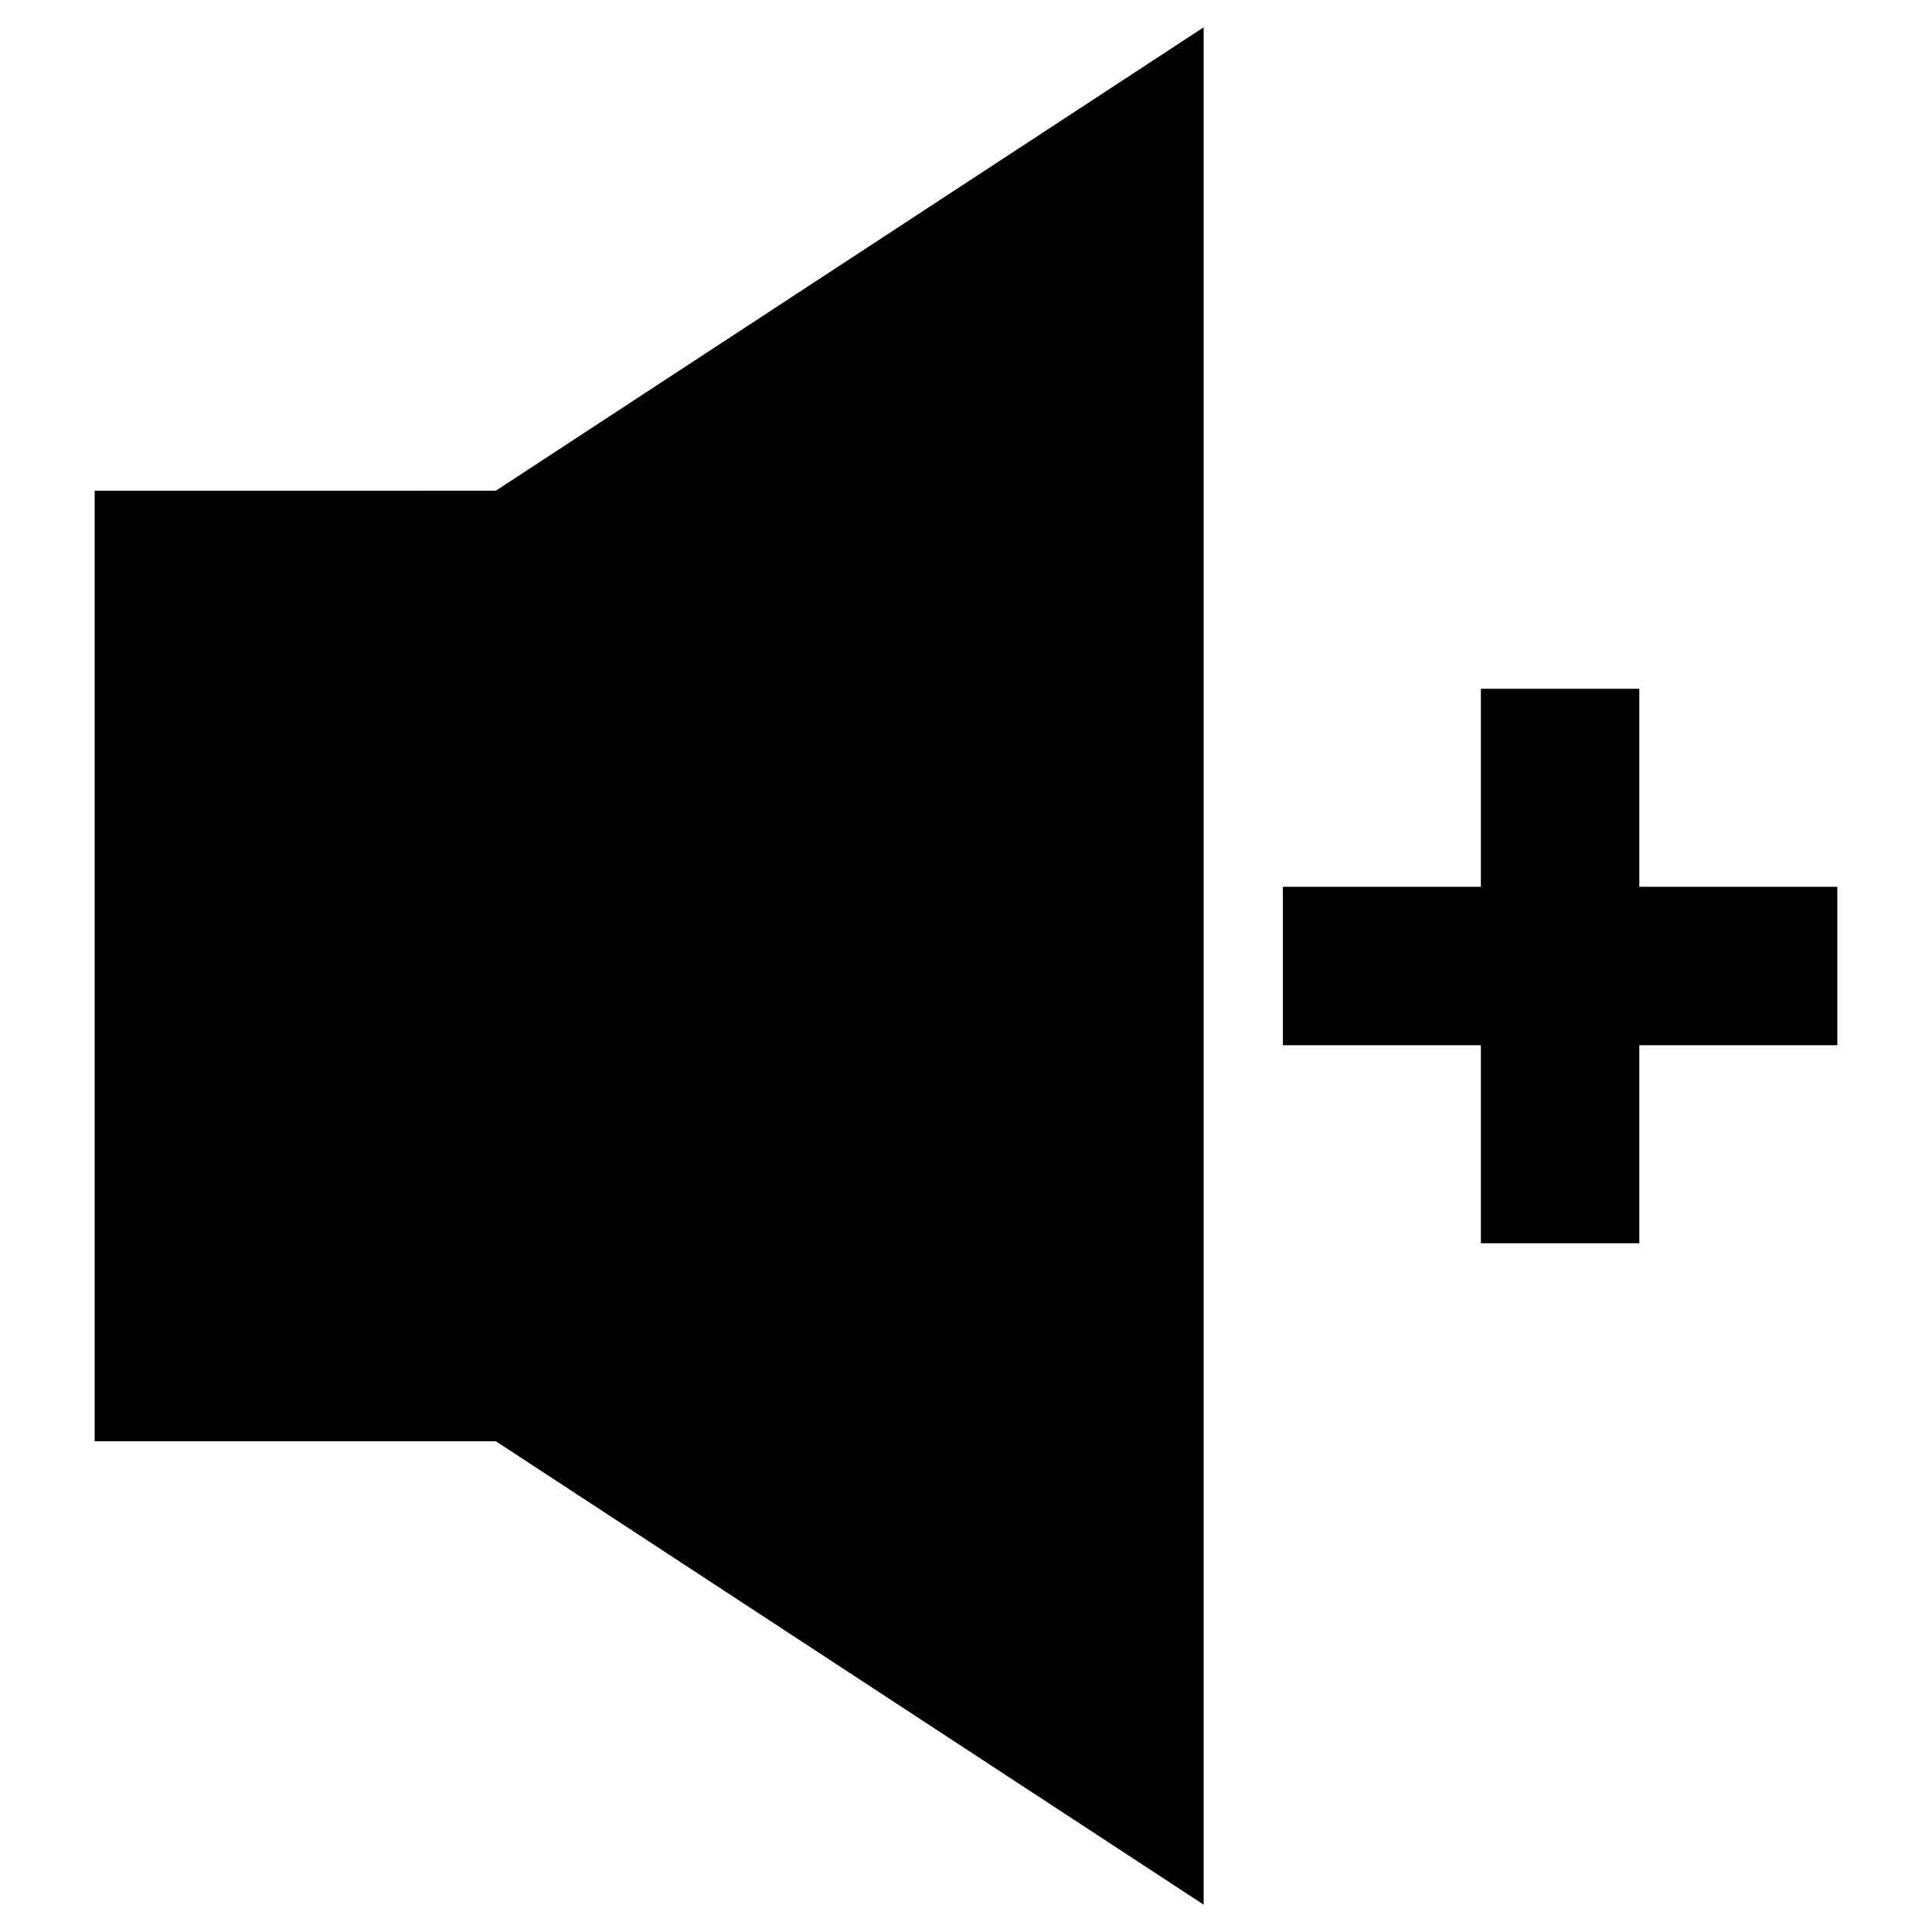
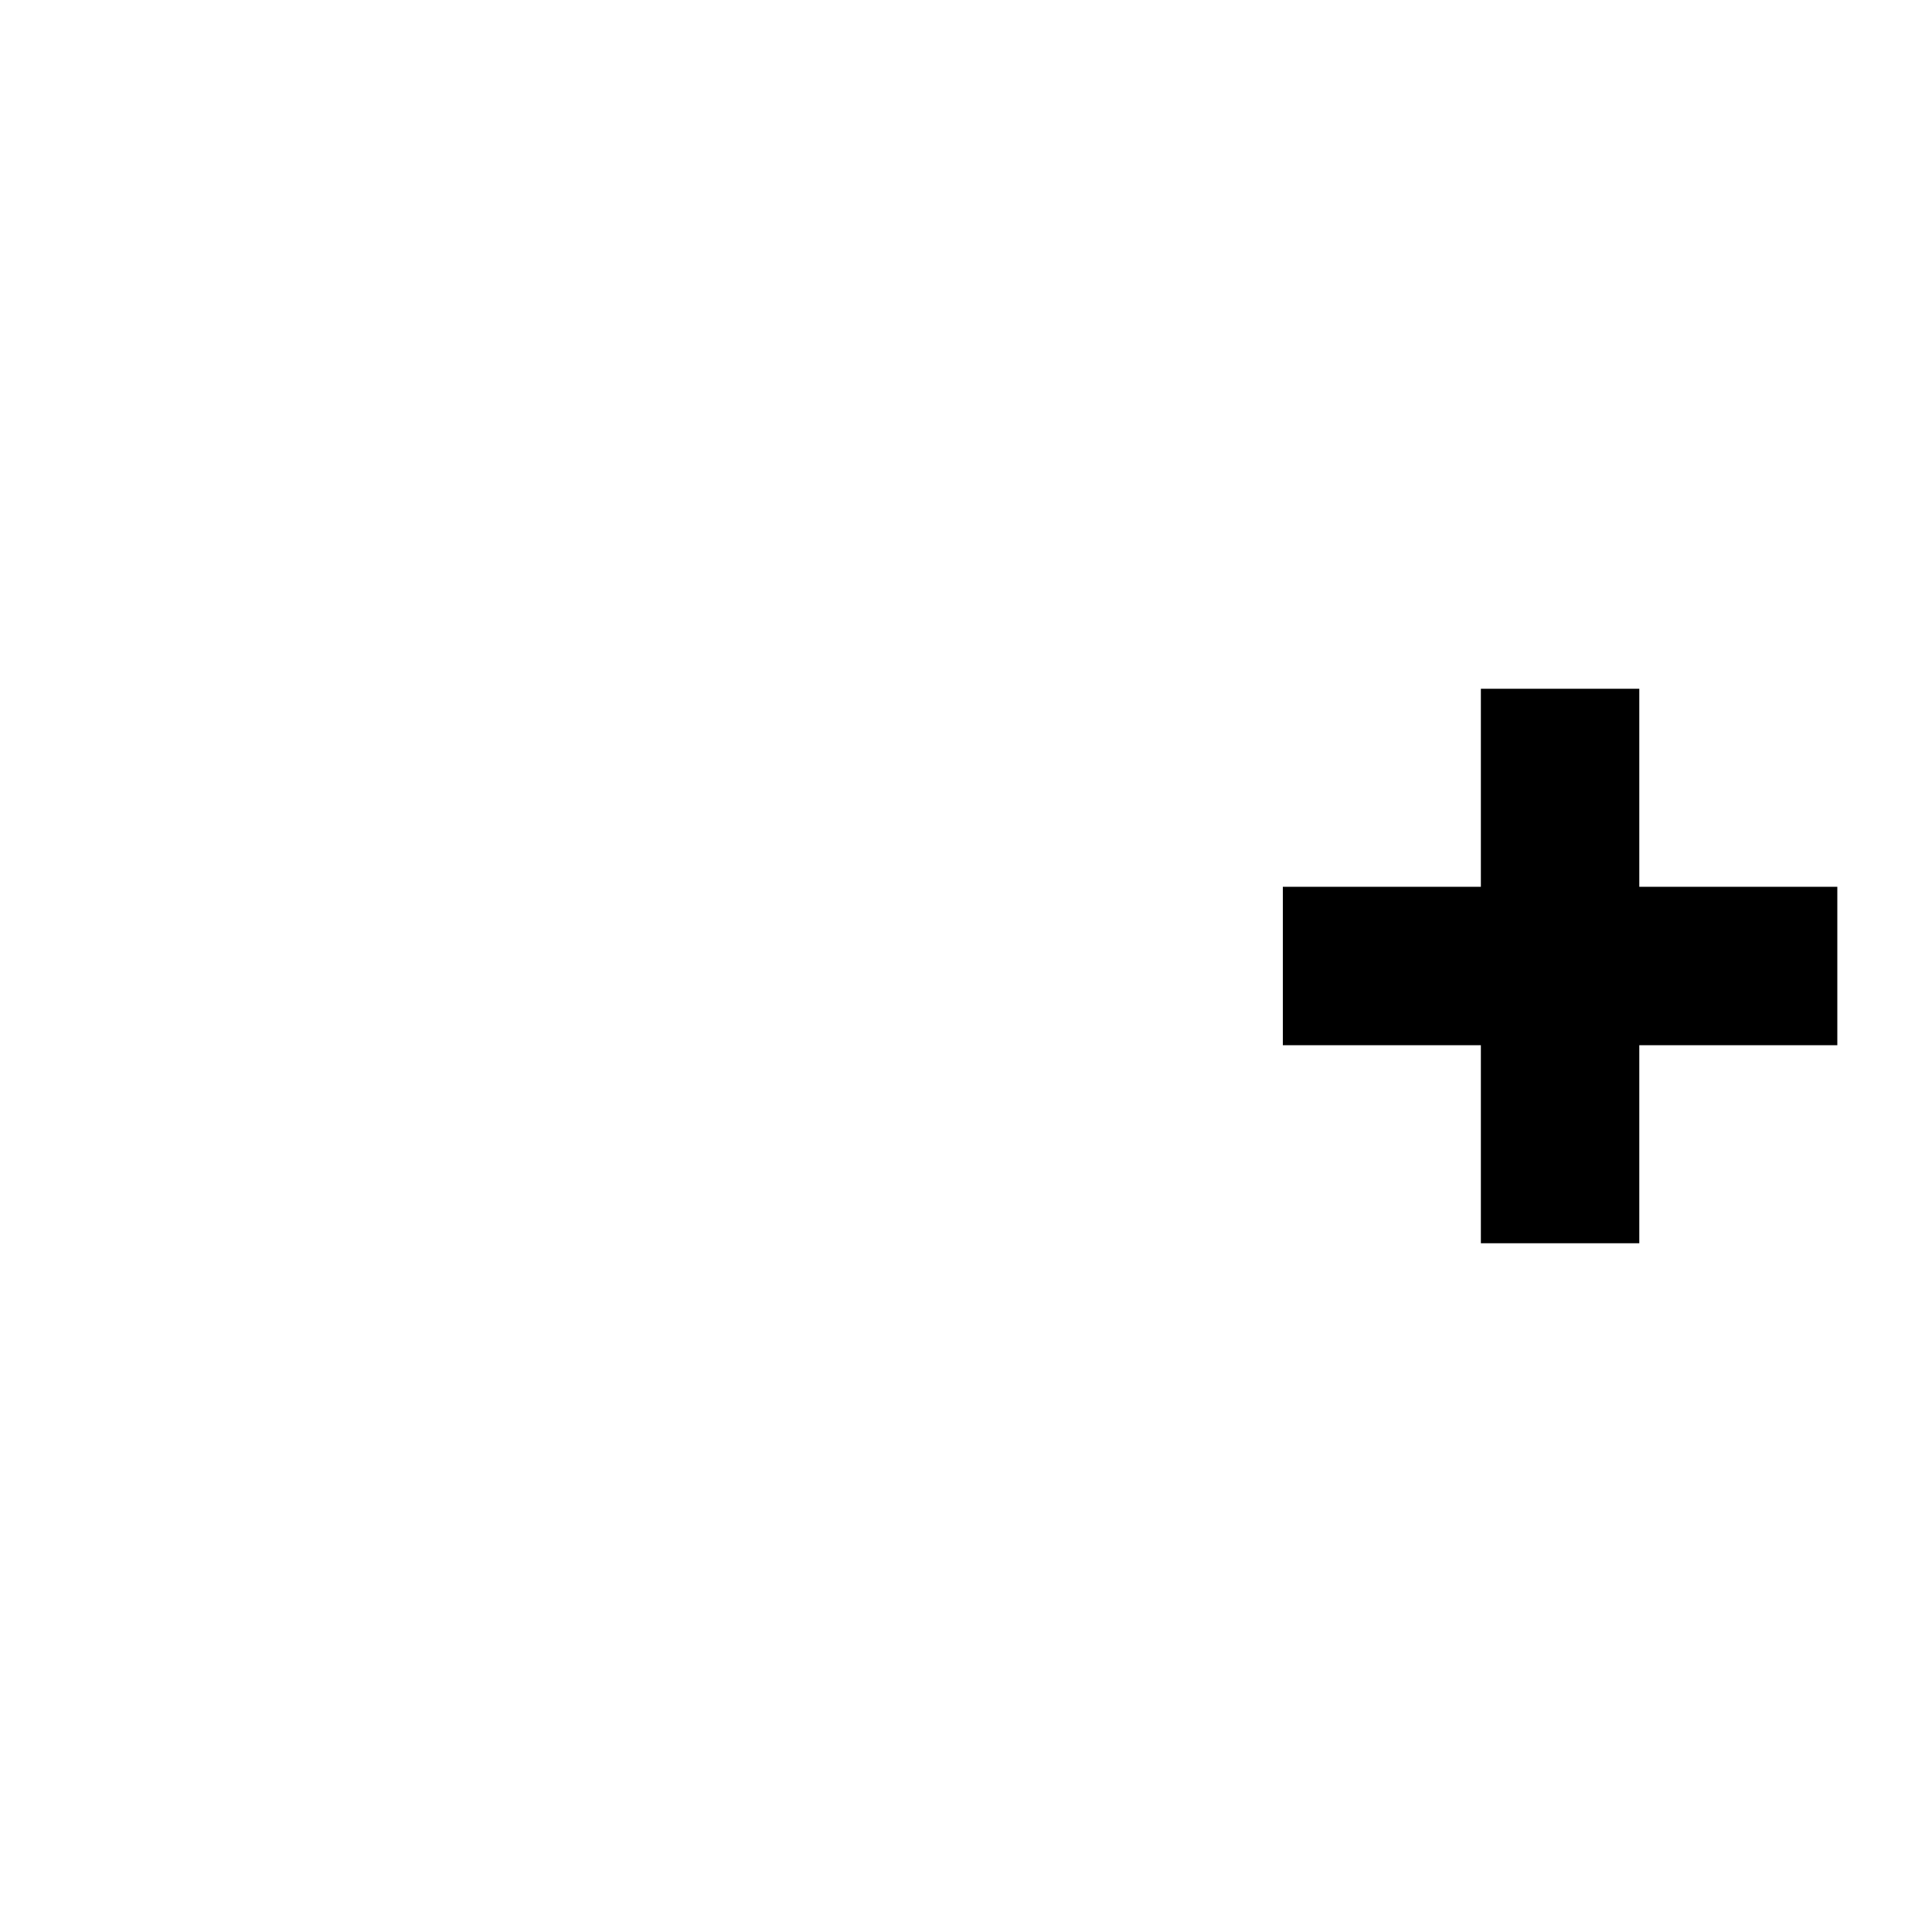
<svg xmlns="http://www.w3.org/2000/svg" fill="#000000" width="800px" height="800px" version="1.1" viewBox="144 144 512 512">
  <g>
-     <path d="m169.09 274.05v251.9h106.32l187.57 122.8v-497.51l-187.57 122.8z" />
    <path d="m578.43 379.01v-52.48h-41.984v52.48h-52.48v41.984h52.48v52.48h41.984v-52.48h52.48v-41.984z" />
  </g>
</svg>